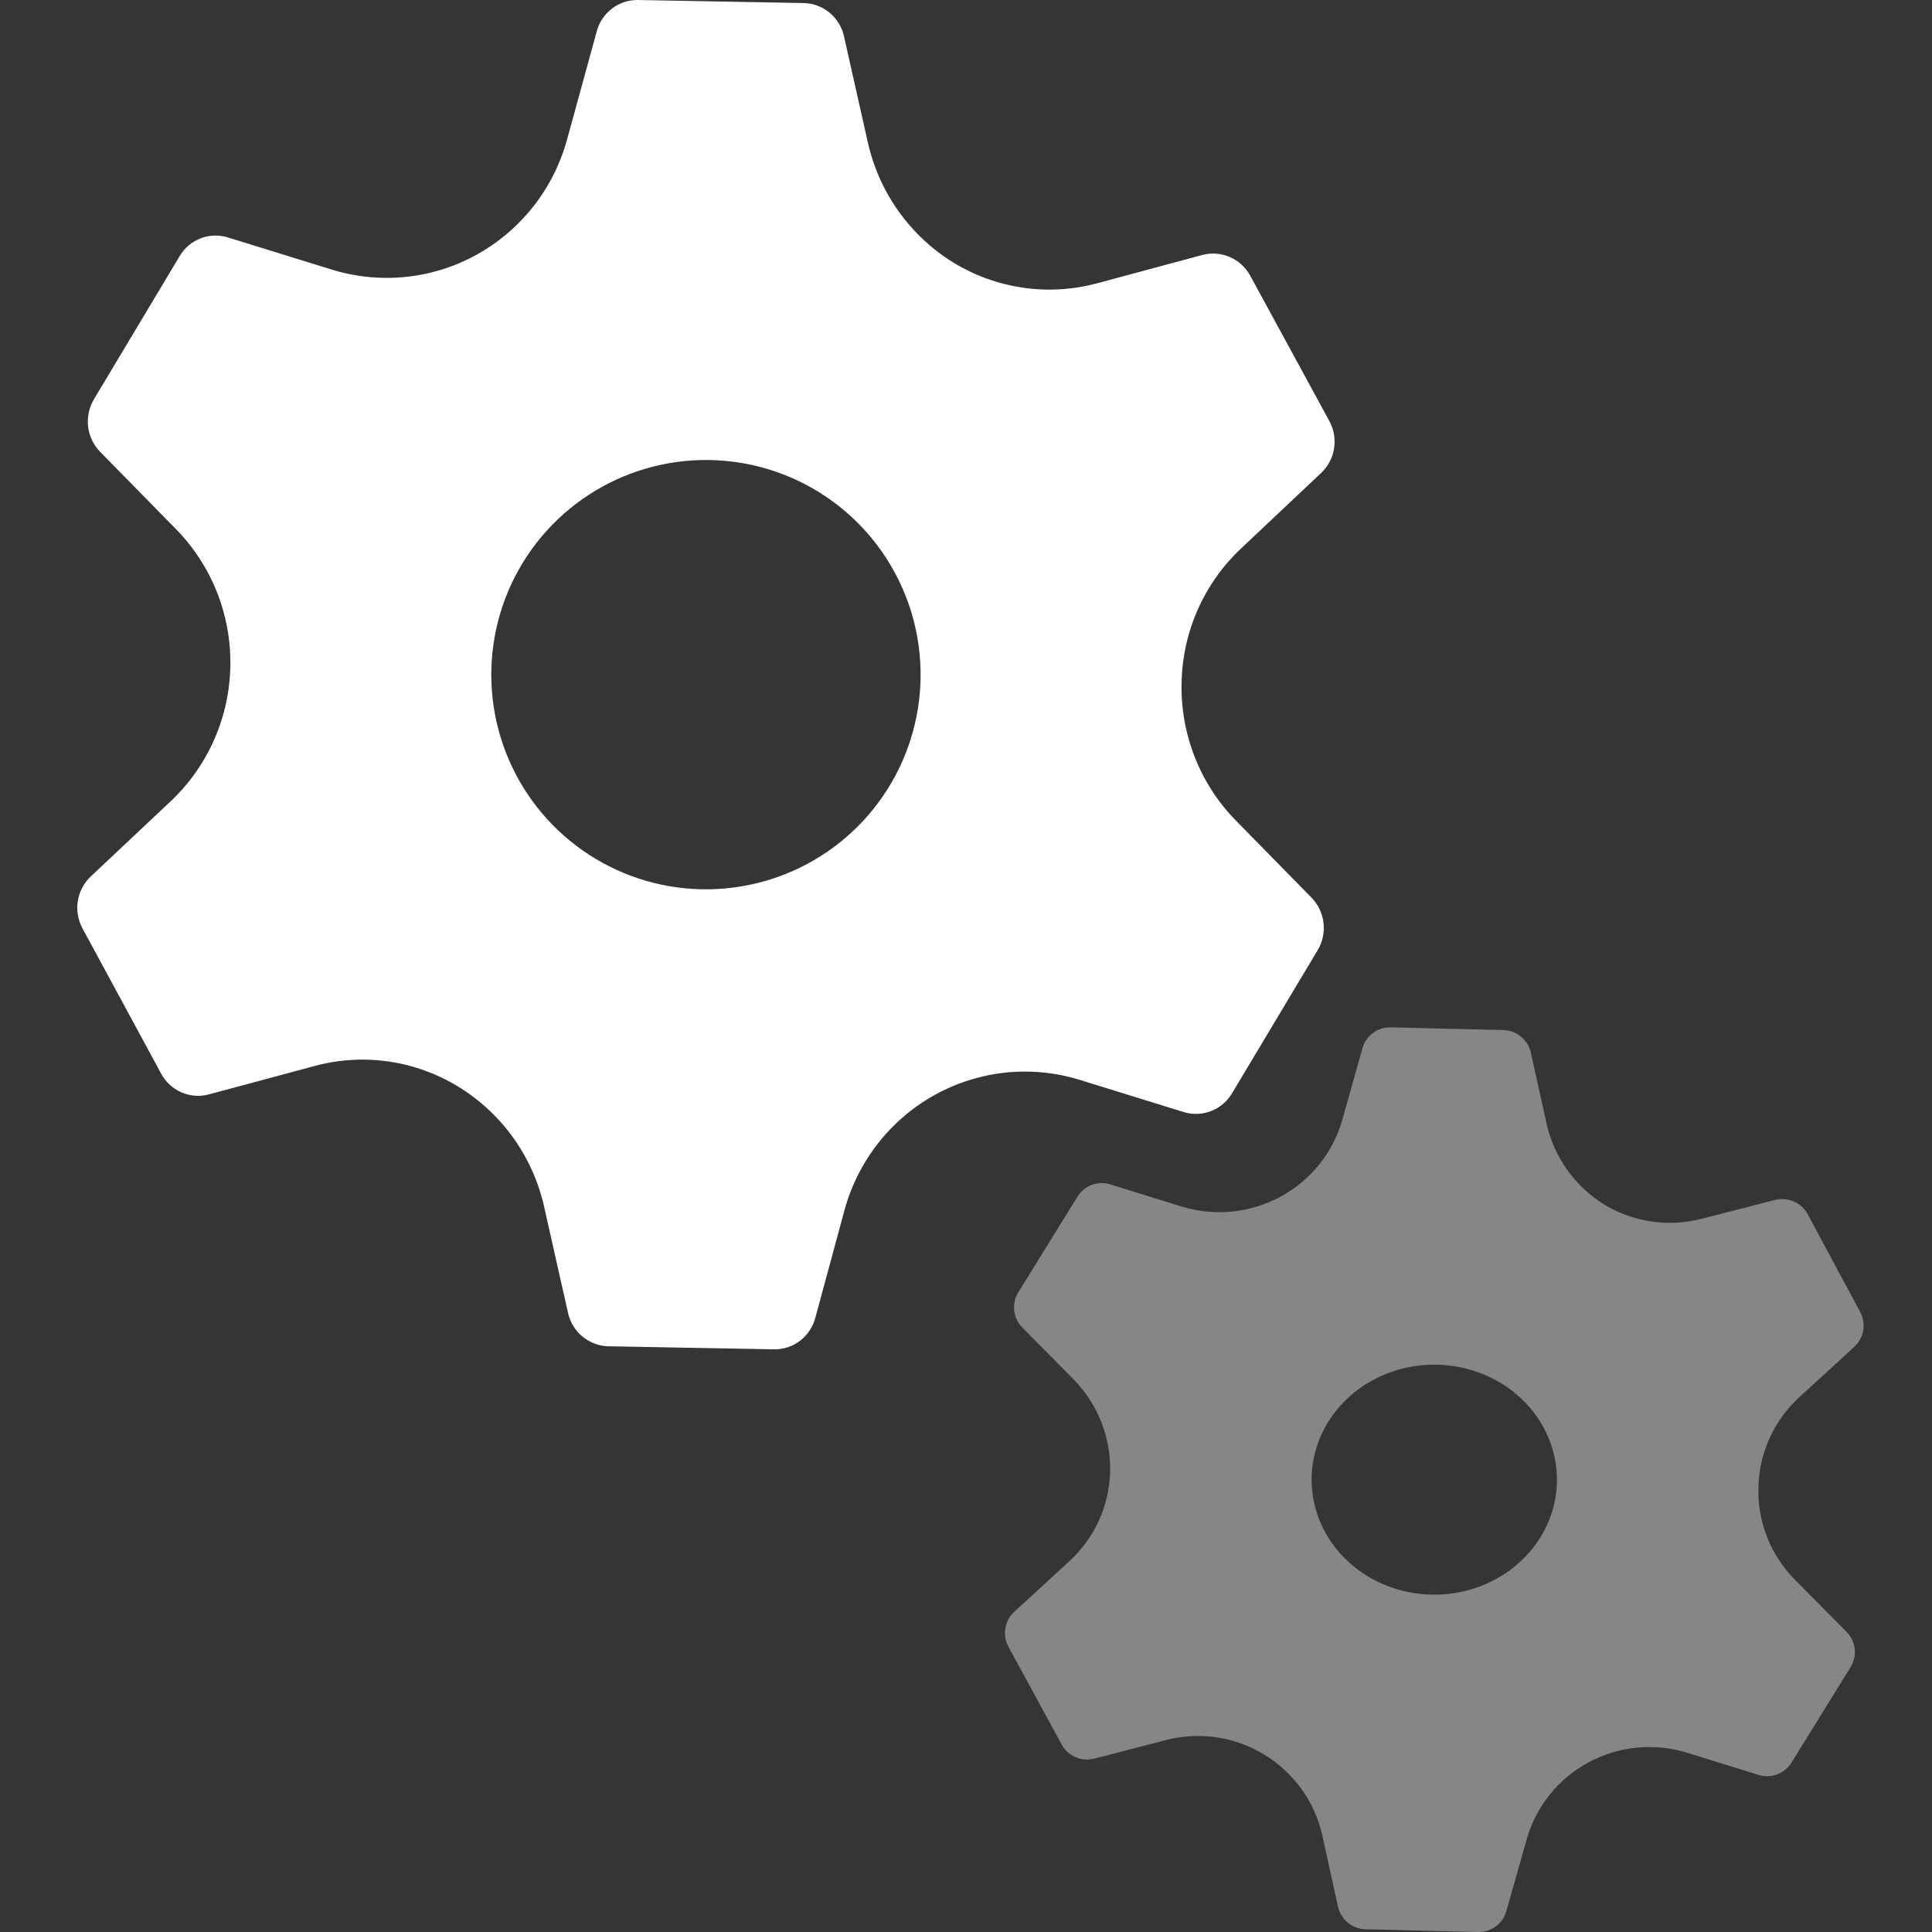
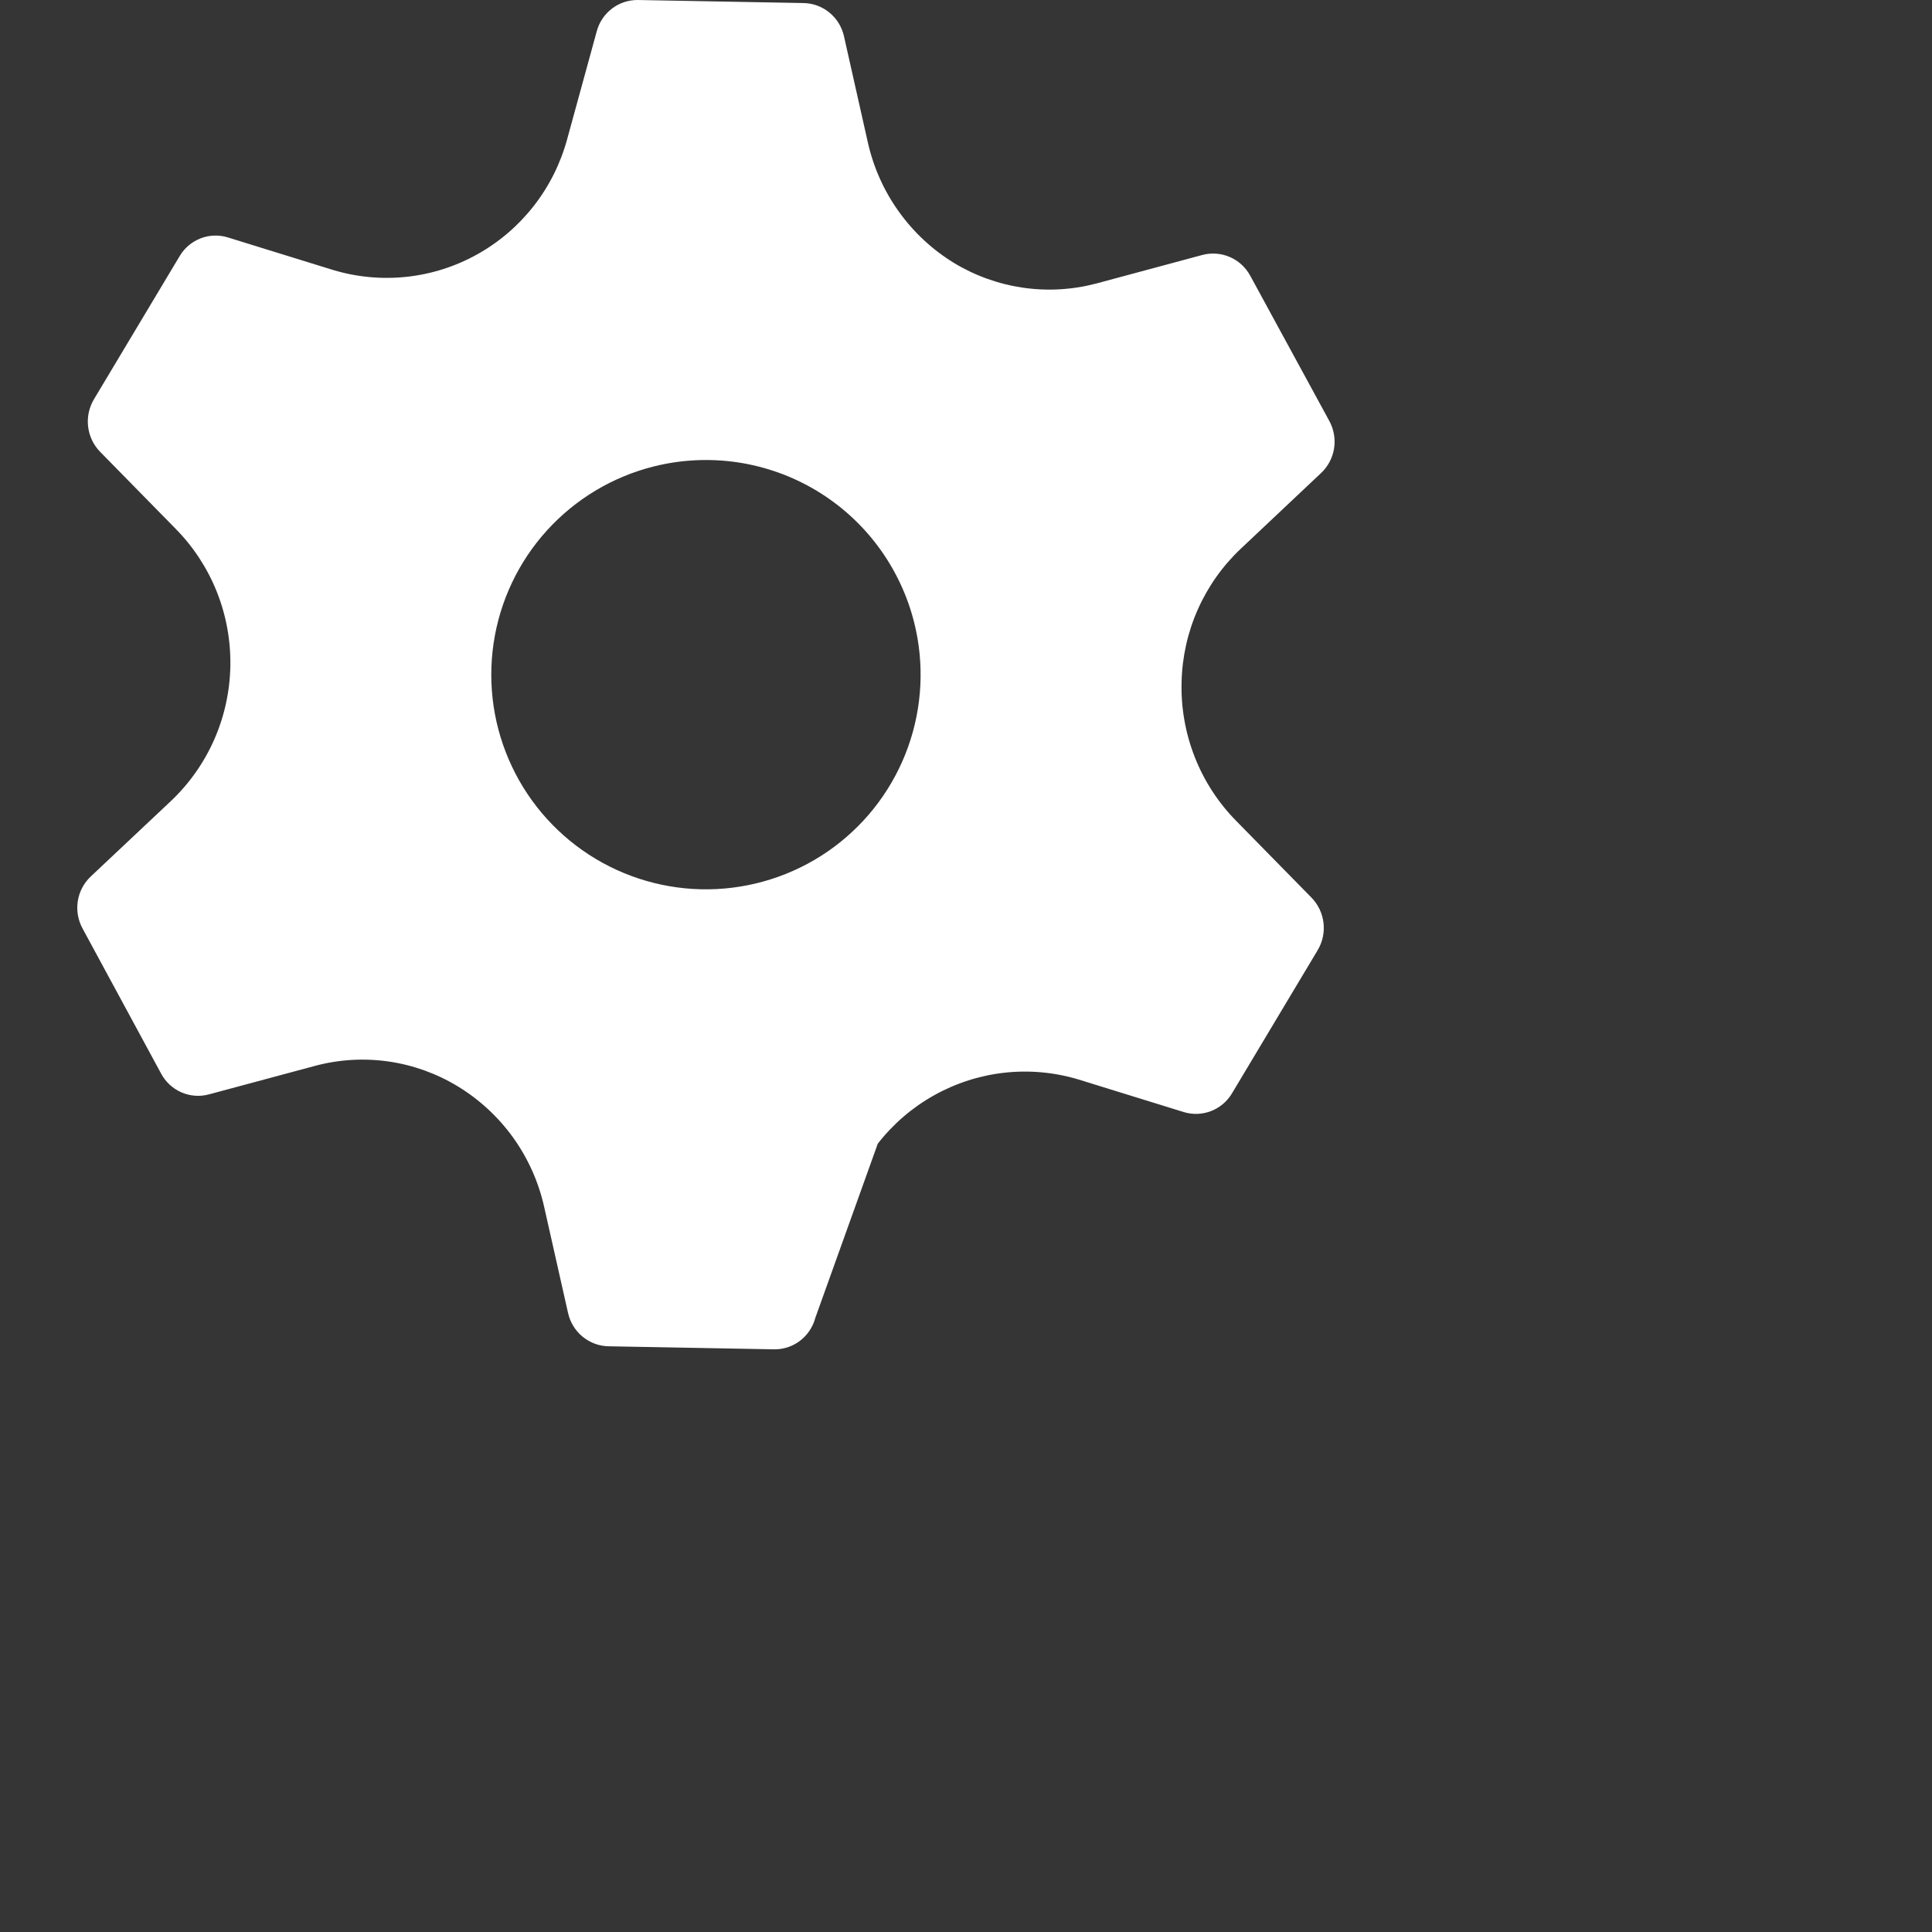
<svg xmlns="http://www.w3.org/2000/svg" width="56" height="56" viewBox="0 0 56 56" fill="none">
  <rect x="0" y="0" width="56" height="56" fill="#333333" stroke="none" />
  <rect width="56" height="56" fill="white" fill-opacity="0.01" />
-   <path fill-rule="evenodd" clip-rule="evenodd" d="M34.721 17.661C34.426 18.324 34.266 19.039 34.249 19.765C34.228 20.508 34.358 21.247 34.628 21.938C34.898 22.628 35.305 23.257 35.823 23.785L38.011 26.015C38.206 26.213 38.329 26.471 38.362 26.747C38.395 27.024 38.336 27.303 38.193 27.542L35.708 31.694C35.568 31.928 35.354 32.108 35.102 32.205C34.849 32.303 34.571 32.313 34.312 32.234L31.263 31.29C30.571 31.081 29.844 31.014 29.125 31.092C28.406 31.17 27.71 31.393 27.078 31.746C26.445 32.099 25.889 32.577 25.443 33.15C24.996 33.723 24.667 34.38 24.476 35.083L23.632 38.2C23.562 38.463 23.407 38.696 23.192 38.861C22.977 39.026 22.713 39.114 22.442 39.111L17.653 39.023C17.375 39.021 17.107 38.923 16.89 38.747C16.674 38.571 16.524 38.326 16.464 38.052L15.774 34.987C15.613 34.263 15.307 33.579 14.876 32.977C14.444 32.376 13.896 31.868 13.265 31.486C12.65 31.113 11.967 30.869 11.257 30.767C10.546 30.666 9.823 30.709 9.13 30.895L6.053 31.722C5.789 31.793 5.509 31.772 5.258 31.662C5.007 31.553 4.8 31.361 4.67 31.119L2.394 26.915C2.261 26.672 2.212 26.392 2.255 26.118C2.298 25.844 2.431 25.593 2.632 25.404L4.963 23.21C5.493 22.706 5.918 22.101 6.213 21.429C6.507 20.757 6.665 20.032 6.677 19.298C6.689 18.563 6.556 17.834 6.284 17.152C6.012 16.471 5.607 15.851 5.094 15.33L2.906 13.1C2.711 12.902 2.587 12.645 2.554 12.368C2.521 12.091 2.581 11.812 2.723 11.573L5.209 7.421C5.348 7.187 5.562 7.007 5.814 6.909C6.067 6.811 6.345 6.801 6.604 6.882L9.653 7.825C10.346 8.034 11.073 8.101 11.792 8.023C12.511 7.945 13.207 7.723 13.839 7.369C14.471 7.016 15.027 6.539 15.474 5.966C15.921 5.393 16.249 4.735 16.44 4.032L17.297 0.907C17.367 0.645 17.523 0.413 17.738 0.249C17.953 0.085 18.216 -0.002 18.486 5.22882e-05L23.275 0.088C23.553 0.089 23.822 0.186 24.038 0.362C24.254 0.537 24.404 0.782 24.464 1.055L25.154 4.124C25.316 4.849 25.622 5.533 26.054 6.135C26.485 6.737 27.032 7.245 27.664 7.629C28.277 7.998 28.957 8.24 29.665 8.341C30.372 8.442 31.092 8.399 31.783 8.216L34.855 7.389C35.12 7.32 35.399 7.342 35.65 7.451C35.901 7.56 36.108 7.751 36.239 7.992L38.53 12.2C38.663 12.443 38.712 12.723 38.669 12.997C38.626 13.271 38.493 13.522 38.292 13.711L35.965 15.905C35.439 16.401 35.016 16.998 34.721 17.661ZM26.321 21.651C26.735 20.493 26.797 19.237 26.498 18.044C26.299 17.251 25.946 16.505 25.459 15.848C24.972 15.191 24.36 14.637 23.659 14.217C22.958 13.797 22.18 13.52 21.372 13.4C20.563 13.281 19.739 13.322 18.946 13.521C17.752 13.821 16.675 14.468 15.849 15.38C15.023 16.292 14.487 17.429 14.307 18.646C14.127 19.863 14.312 21.107 14.839 22.219C15.365 23.331 16.21 24.262 17.265 24.894C18.321 25.526 19.54 25.831 20.769 25.77C21.998 25.709 23.181 25.286 24.17 24.553C25.158 23.819 25.907 22.81 26.321 21.651Z" fill="white" />
-   <path fill-rule="evenodd" clip-rule="evenodd" d="M51.303 41.663C51.098 42.106 50.985 42.585 50.97 43.072C50.949 43.573 51.033 44.073 51.215 44.541C51.398 45.009 51.675 45.435 52.03 45.793L53.522 47.298C53.654 47.431 53.737 47.604 53.759 47.789C53.781 47.975 53.739 48.162 53.641 48.321L51.926 51.093C51.829 51.248 51.683 51.366 51.511 51.43C51.339 51.495 51.15 51.5 50.974 51.447L48.898 50.802C48.426 50.658 47.931 50.608 47.44 50.657C46.949 50.706 46.474 50.851 46.041 51.085C45.608 51.319 45.226 51.636 44.919 52.019C44.612 52.401 44.386 52.84 44.253 53.31L43.661 55.398C43.612 55.574 43.505 55.729 43.356 55.838C43.208 55.947 43.028 56.004 42.843 56L39.576 55.921C39.389 55.914 39.21 55.846 39.066 55.727C38.922 55.608 38.823 55.446 38.782 55.264L38.33 53.208C38.222 52.722 38.016 52.262 37.724 51.856C37.432 51.451 37.06 51.108 36.631 50.849C36.213 50.596 35.748 50.429 35.264 50.358C34.78 50.286 34.286 50.311 33.812 50.432L31.716 50.975C31.535 51.021 31.343 51.006 31.171 50.931C31 50.856 30.859 50.726 30.771 50.562L29.231 47.735C29.142 47.571 29.11 47.383 29.14 47.2C29.17 47.016 29.261 46.847 29.398 46.72L30.986 45.262C31.347 44.932 31.639 44.535 31.843 44.093C32.047 43.651 32.161 43.173 32.176 42.686C32.193 42.188 32.107 41.692 31.925 41.227C31.743 40.762 31.468 40.338 31.117 39.981L29.632 38.479C29.501 38.346 29.418 38.173 29.397 37.988C29.376 37.803 29.418 37.616 29.517 37.457L31.232 34.685C31.327 34.529 31.473 34.409 31.646 34.344C31.819 34.28 32.009 34.276 32.184 34.331L34.261 34.976C34.732 35.118 35.227 35.166 35.717 35.117C36.207 35.067 36.682 34.922 37.115 34.688C37.548 34.454 37.929 34.138 38.236 33.756C38.544 33.375 38.771 32.937 38.905 32.467L39.493 30.38C39.542 30.203 39.649 30.048 39.797 29.939C39.945 29.83 40.126 29.773 40.311 29.778L43.578 29.857C43.765 29.862 43.946 29.93 44.089 30.049C44.233 30.168 44.333 30.331 44.372 30.513L44.828 32.57C44.937 33.056 45.142 33.515 45.434 33.92C45.725 34.325 46.096 34.669 46.523 34.929C46.943 35.178 47.408 35.342 47.892 35.409C48.377 35.477 48.87 35.447 49.342 35.322L51.442 34.783C51.621 34.737 51.811 34.75 51.982 34.821C52.153 34.892 52.295 35.017 52.387 35.176L53.915 38.023C54.005 38.187 54.037 38.375 54.007 38.559C53.976 38.742 53.886 38.91 53.749 39.038L52.161 40.492C51.799 40.822 51.507 41.22 51.303 41.663ZM44.914 44.03C45.155 43.411 45.194 42.738 45.027 42.098C44.803 41.239 44.225 40.499 43.42 40.041C42.615 39.582 41.649 39.441 40.733 39.65C40.05 39.806 39.431 40.148 38.955 40.634C38.479 41.119 38.167 41.726 38.06 42.378C37.952 43.03 38.053 43.697 38.349 44.294C38.646 44.892 39.125 45.394 39.726 45.737C40.327 46.08 41.023 46.247 41.726 46.219C42.428 46.191 43.106 45.968 43.674 45.578C44.241 45.188 44.673 44.65 44.914 44.03Z" fill="white" fill-opacity="0.4" />
+   <path fill-rule="evenodd" clip-rule="evenodd" d="M34.721 17.661C34.426 18.324 34.266 19.039 34.249 19.765C34.228 20.508 34.358 21.247 34.628 21.938C34.898 22.628 35.305 23.257 35.823 23.785L38.011 26.015C38.206 26.213 38.329 26.471 38.362 26.747C38.395 27.024 38.336 27.303 38.193 27.542L35.708 31.694C35.568 31.928 35.354 32.108 35.102 32.205C34.849 32.303 34.571 32.313 34.312 32.234L31.263 31.29C30.571 31.081 29.844 31.014 29.125 31.092C28.406 31.17 27.71 31.393 27.078 31.746C26.445 32.099 25.889 32.577 25.443 33.15L23.632 38.2C23.562 38.463 23.407 38.696 23.192 38.861C22.977 39.026 22.713 39.114 22.442 39.111L17.653 39.023C17.375 39.021 17.107 38.923 16.89 38.747C16.674 38.571 16.524 38.326 16.464 38.052L15.774 34.987C15.613 34.263 15.307 33.579 14.876 32.977C14.444 32.376 13.896 31.868 13.265 31.486C12.65 31.113 11.967 30.869 11.257 30.767C10.546 30.666 9.823 30.709 9.13 30.895L6.053 31.722C5.789 31.793 5.509 31.772 5.258 31.662C5.007 31.553 4.8 31.361 4.67 31.119L2.394 26.915C2.261 26.672 2.212 26.392 2.255 26.118C2.298 25.844 2.431 25.593 2.632 25.404L4.963 23.21C5.493 22.706 5.918 22.101 6.213 21.429C6.507 20.757 6.665 20.032 6.677 19.298C6.689 18.563 6.556 17.834 6.284 17.152C6.012 16.471 5.607 15.851 5.094 15.33L2.906 13.1C2.711 12.902 2.587 12.645 2.554 12.368C2.521 12.091 2.581 11.812 2.723 11.573L5.209 7.421C5.348 7.187 5.562 7.007 5.814 6.909C6.067 6.811 6.345 6.801 6.604 6.882L9.653 7.825C10.346 8.034 11.073 8.101 11.792 8.023C12.511 7.945 13.207 7.723 13.839 7.369C14.471 7.016 15.027 6.539 15.474 5.966C15.921 5.393 16.249 4.735 16.44 4.032L17.297 0.907C17.367 0.645 17.523 0.413 17.738 0.249C17.953 0.085 18.216 -0.002 18.486 5.22882e-05L23.275 0.088C23.553 0.089 23.822 0.186 24.038 0.362C24.254 0.537 24.404 0.782 24.464 1.055L25.154 4.124C25.316 4.849 25.622 5.533 26.054 6.135C26.485 6.737 27.032 7.245 27.664 7.629C28.277 7.998 28.957 8.24 29.665 8.341C30.372 8.442 31.092 8.399 31.783 8.216L34.855 7.389C35.12 7.32 35.399 7.342 35.65 7.451C35.901 7.56 36.108 7.751 36.239 7.992L38.53 12.2C38.663 12.443 38.712 12.723 38.669 12.997C38.626 13.271 38.493 13.522 38.292 13.711L35.965 15.905C35.439 16.401 35.016 16.998 34.721 17.661ZM26.321 21.651C26.735 20.493 26.797 19.237 26.498 18.044C26.299 17.251 25.946 16.505 25.459 15.848C24.972 15.191 24.36 14.637 23.659 14.217C22.958 13.797 22.18 13.52 21.372 13.4C20.563 13.281 19.739 13.322 18.946 13.521C17.752 13.821 16.675 14.468 15.849 15.38C15.023 16.292 14.487 17.429 14.307 18.646C14.127 19.863 14.312 21.107 14.839 22.219C15.365 23.331 16.21 24.262 17.265 24.894C18.321 25.526 19.54 25.831 20.769 25.77C21.998 25.709 23.181 25.286 24.17 24.553C25.158 23.819 25.907 22.81 26.321 21.651Z" fill="white" />
</svg>